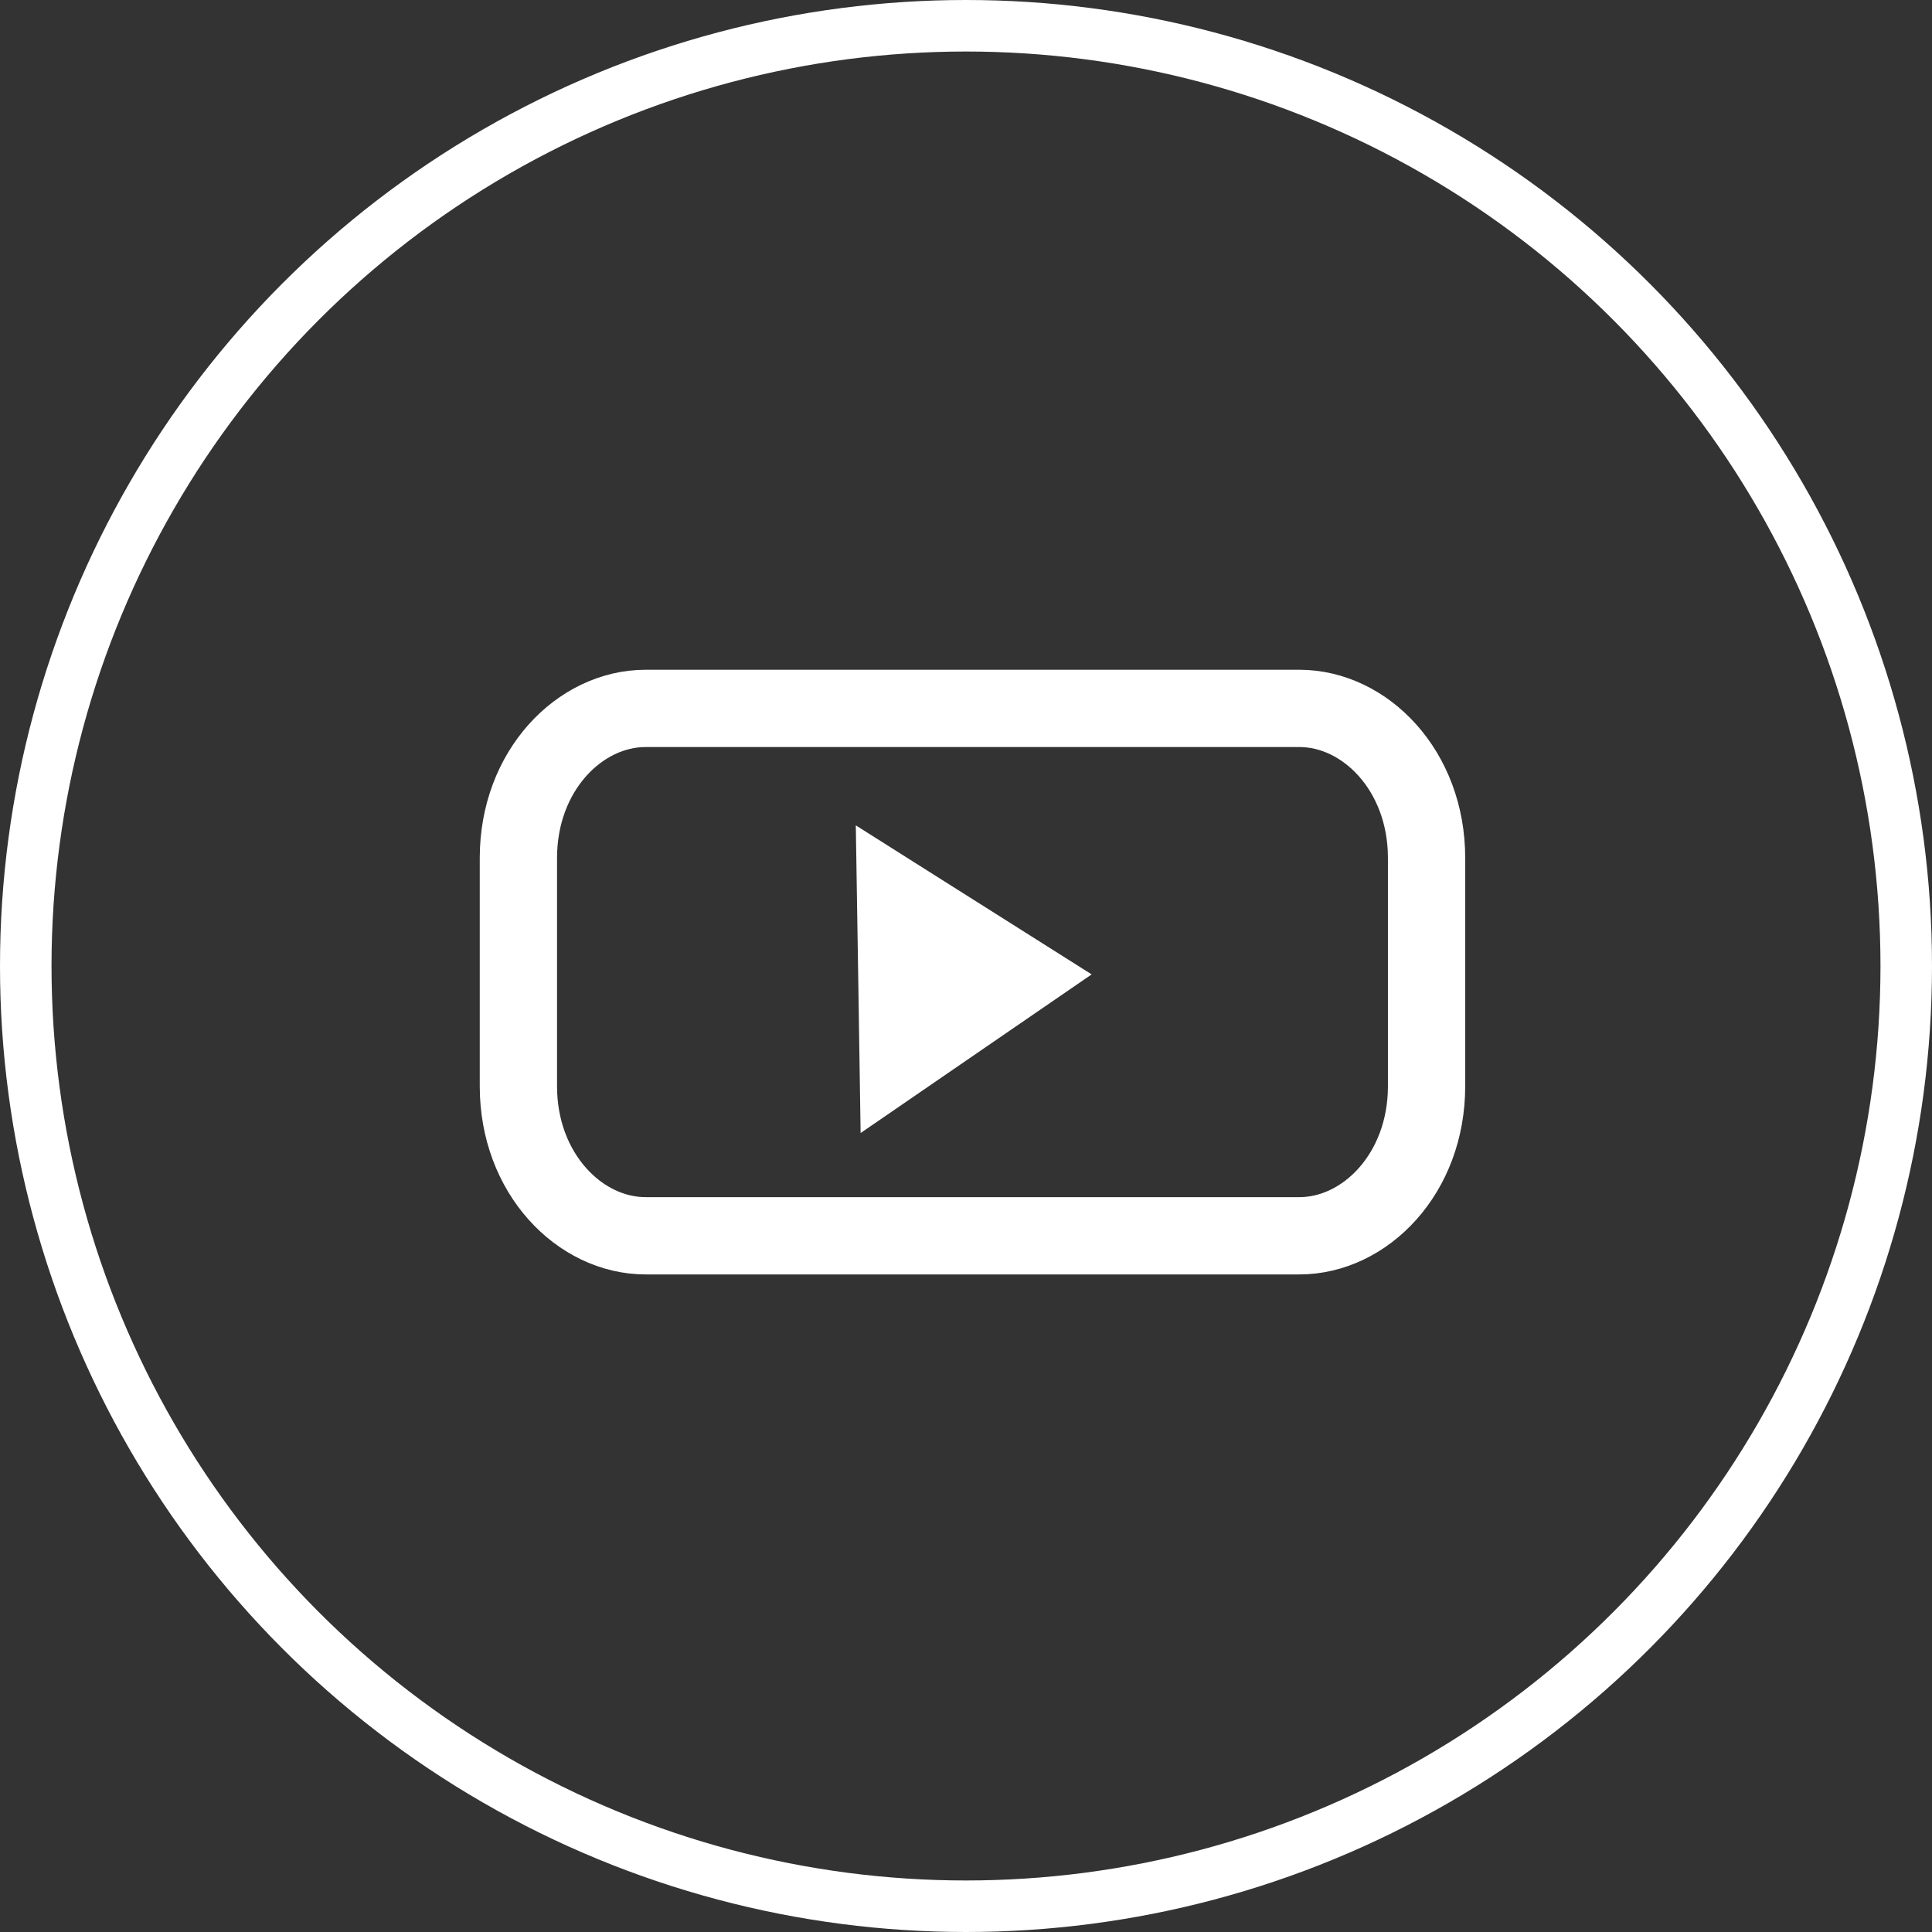
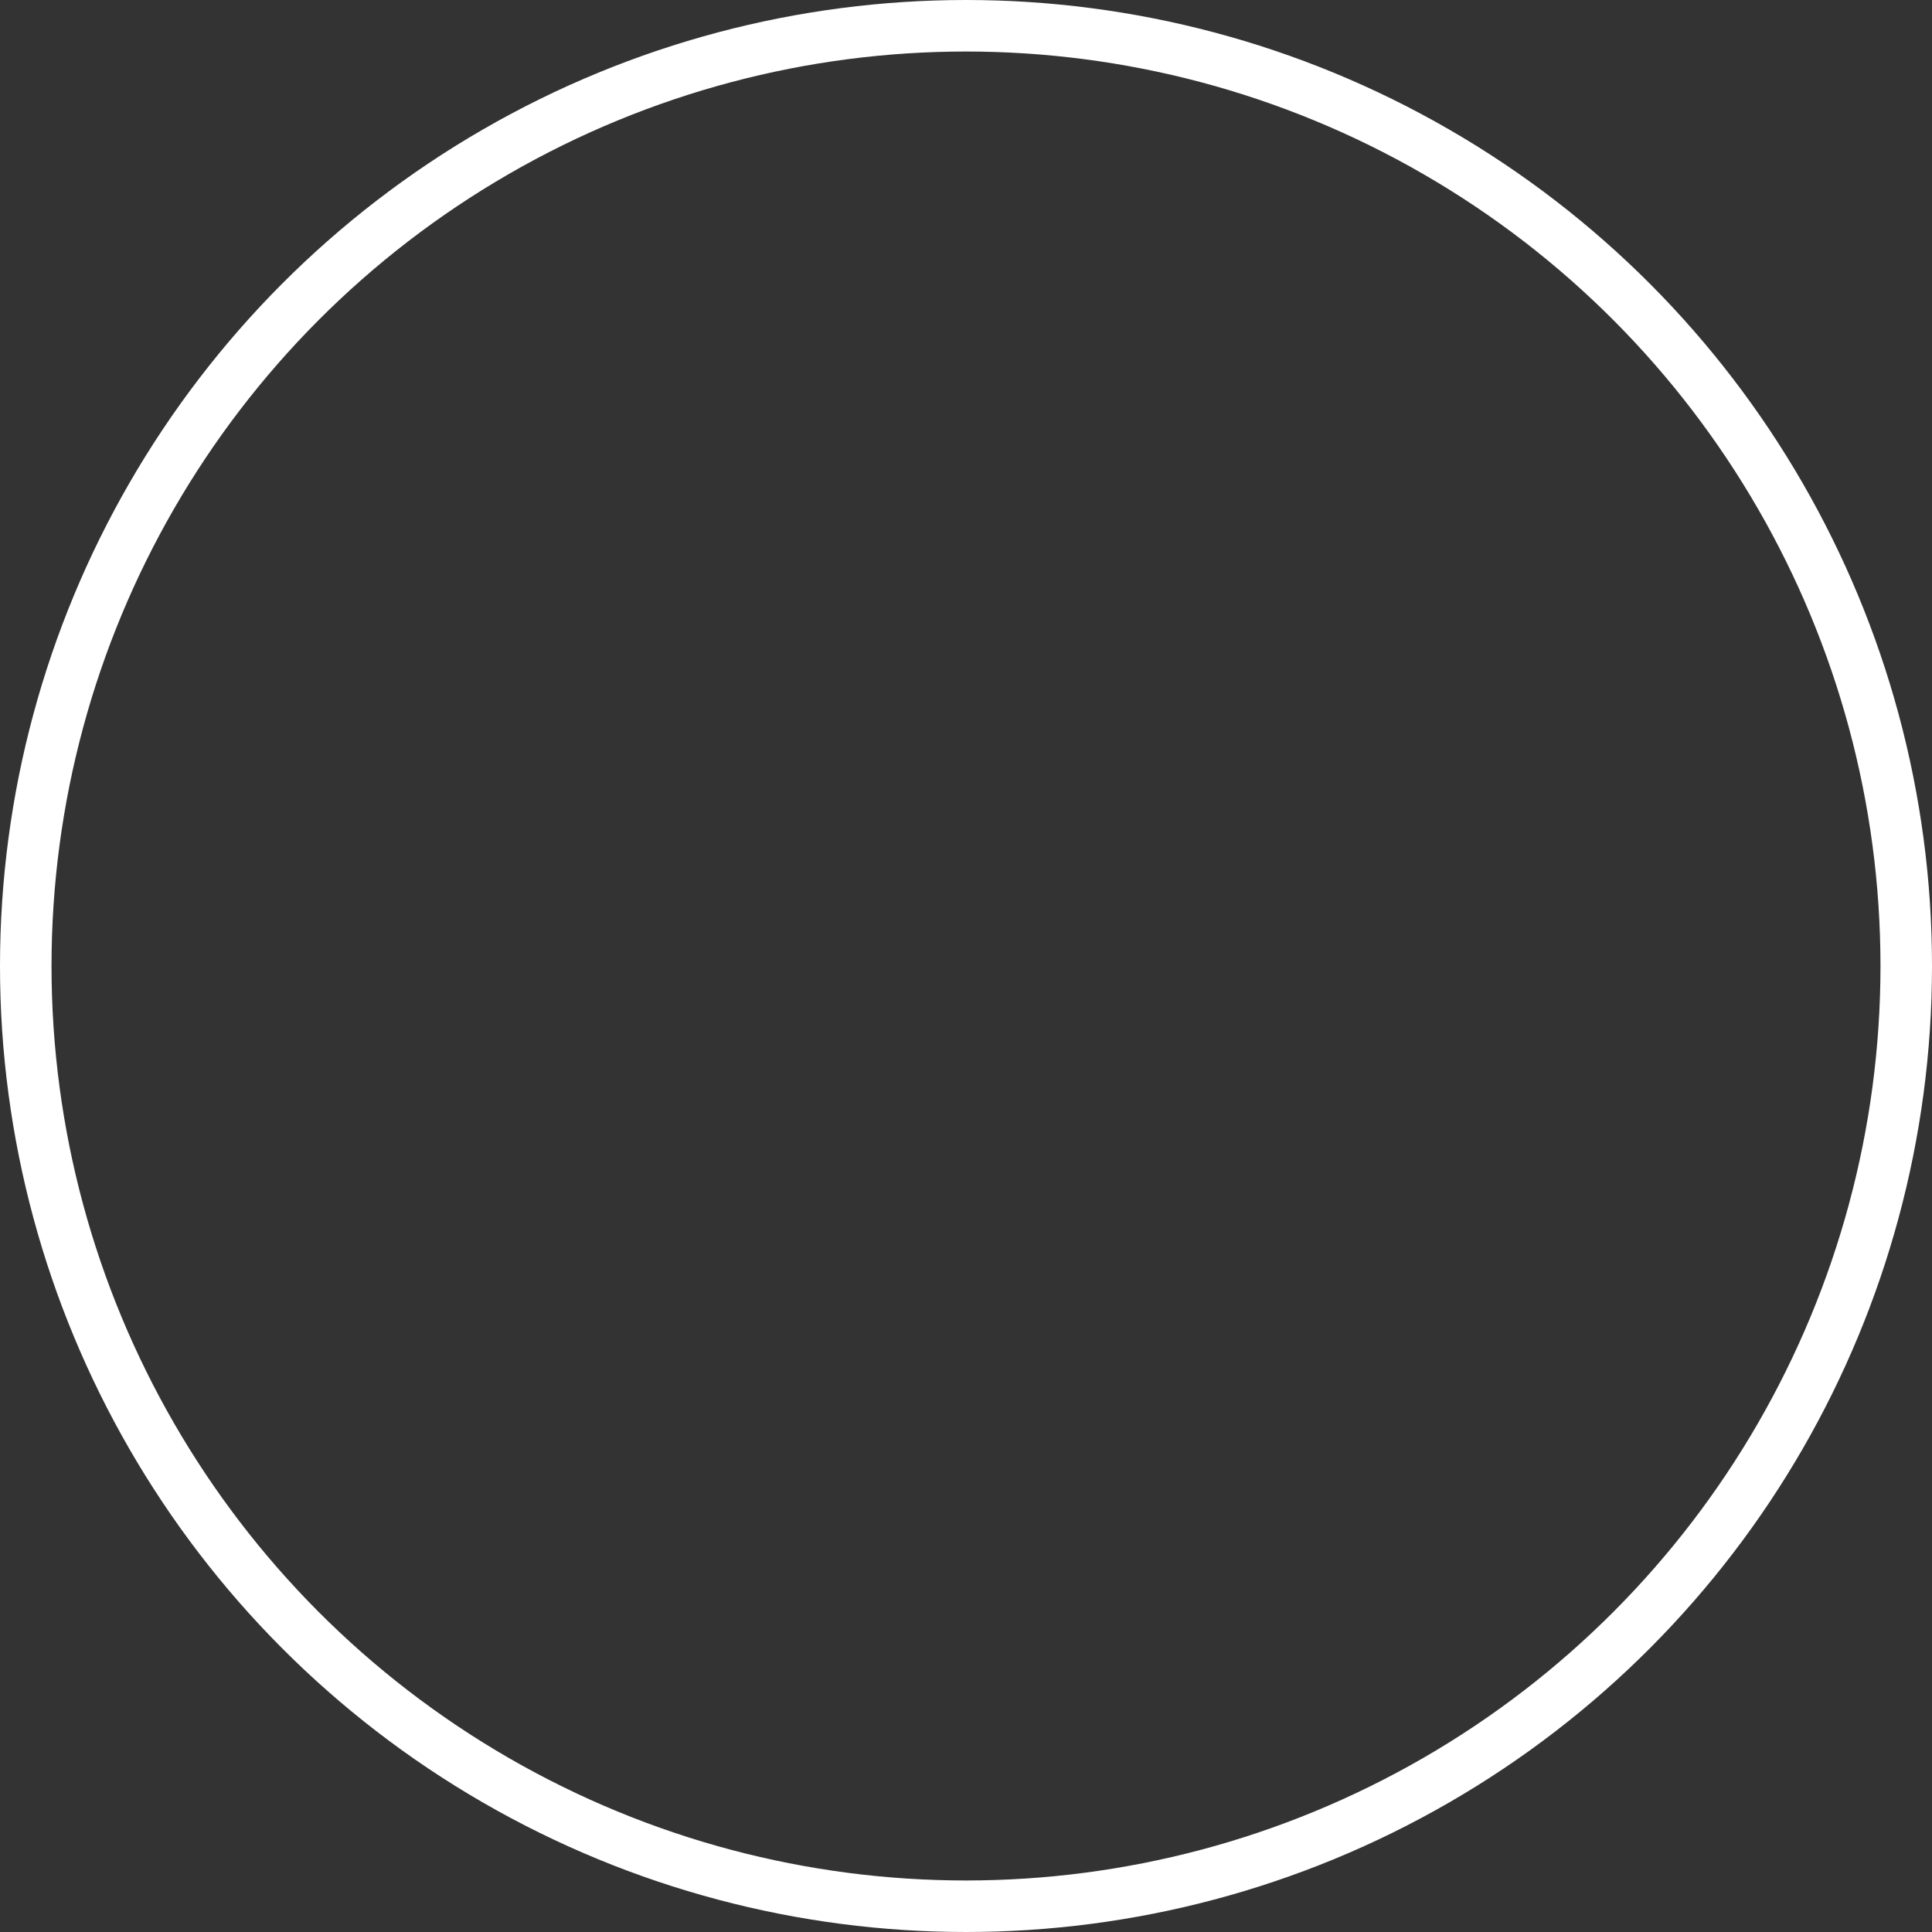
<svg xmlns="http://www.w3.org/2000/svg" width="75" height="75" viewBox="0 0 75 75" fill="none">
  <rect x="0" y="0" width="75" height="75" fill="#333333" stroke="none" />
  <circle cx="37.5" cy="37.5" r="36.5" stroke="white" stroke-width="2" />
-   <path d="M25.062 27.5H50.441C52.996 27.5 55.379 29.915 55.379 33.305V42.168C55.379 45.558 52.996 47.973 50.441 47.973H25.062C22.507 47.973 20.124 45.558 20.124 42.168V33.305C20.124 29.915 22.507 27.5 25.062 27.5Z" stroke="white" stroke-width="3" />
-   <path d="M39.652 37.878L37.045 39.668L37.045 39.668L34.866 41.164L34.817 37.989L34.817 37.988L34.766 34.791L36.997 36.201L36.998 36.201L39.652 37.878Z" fill="white" stroke="white" stroke-width="3" />
</svg>